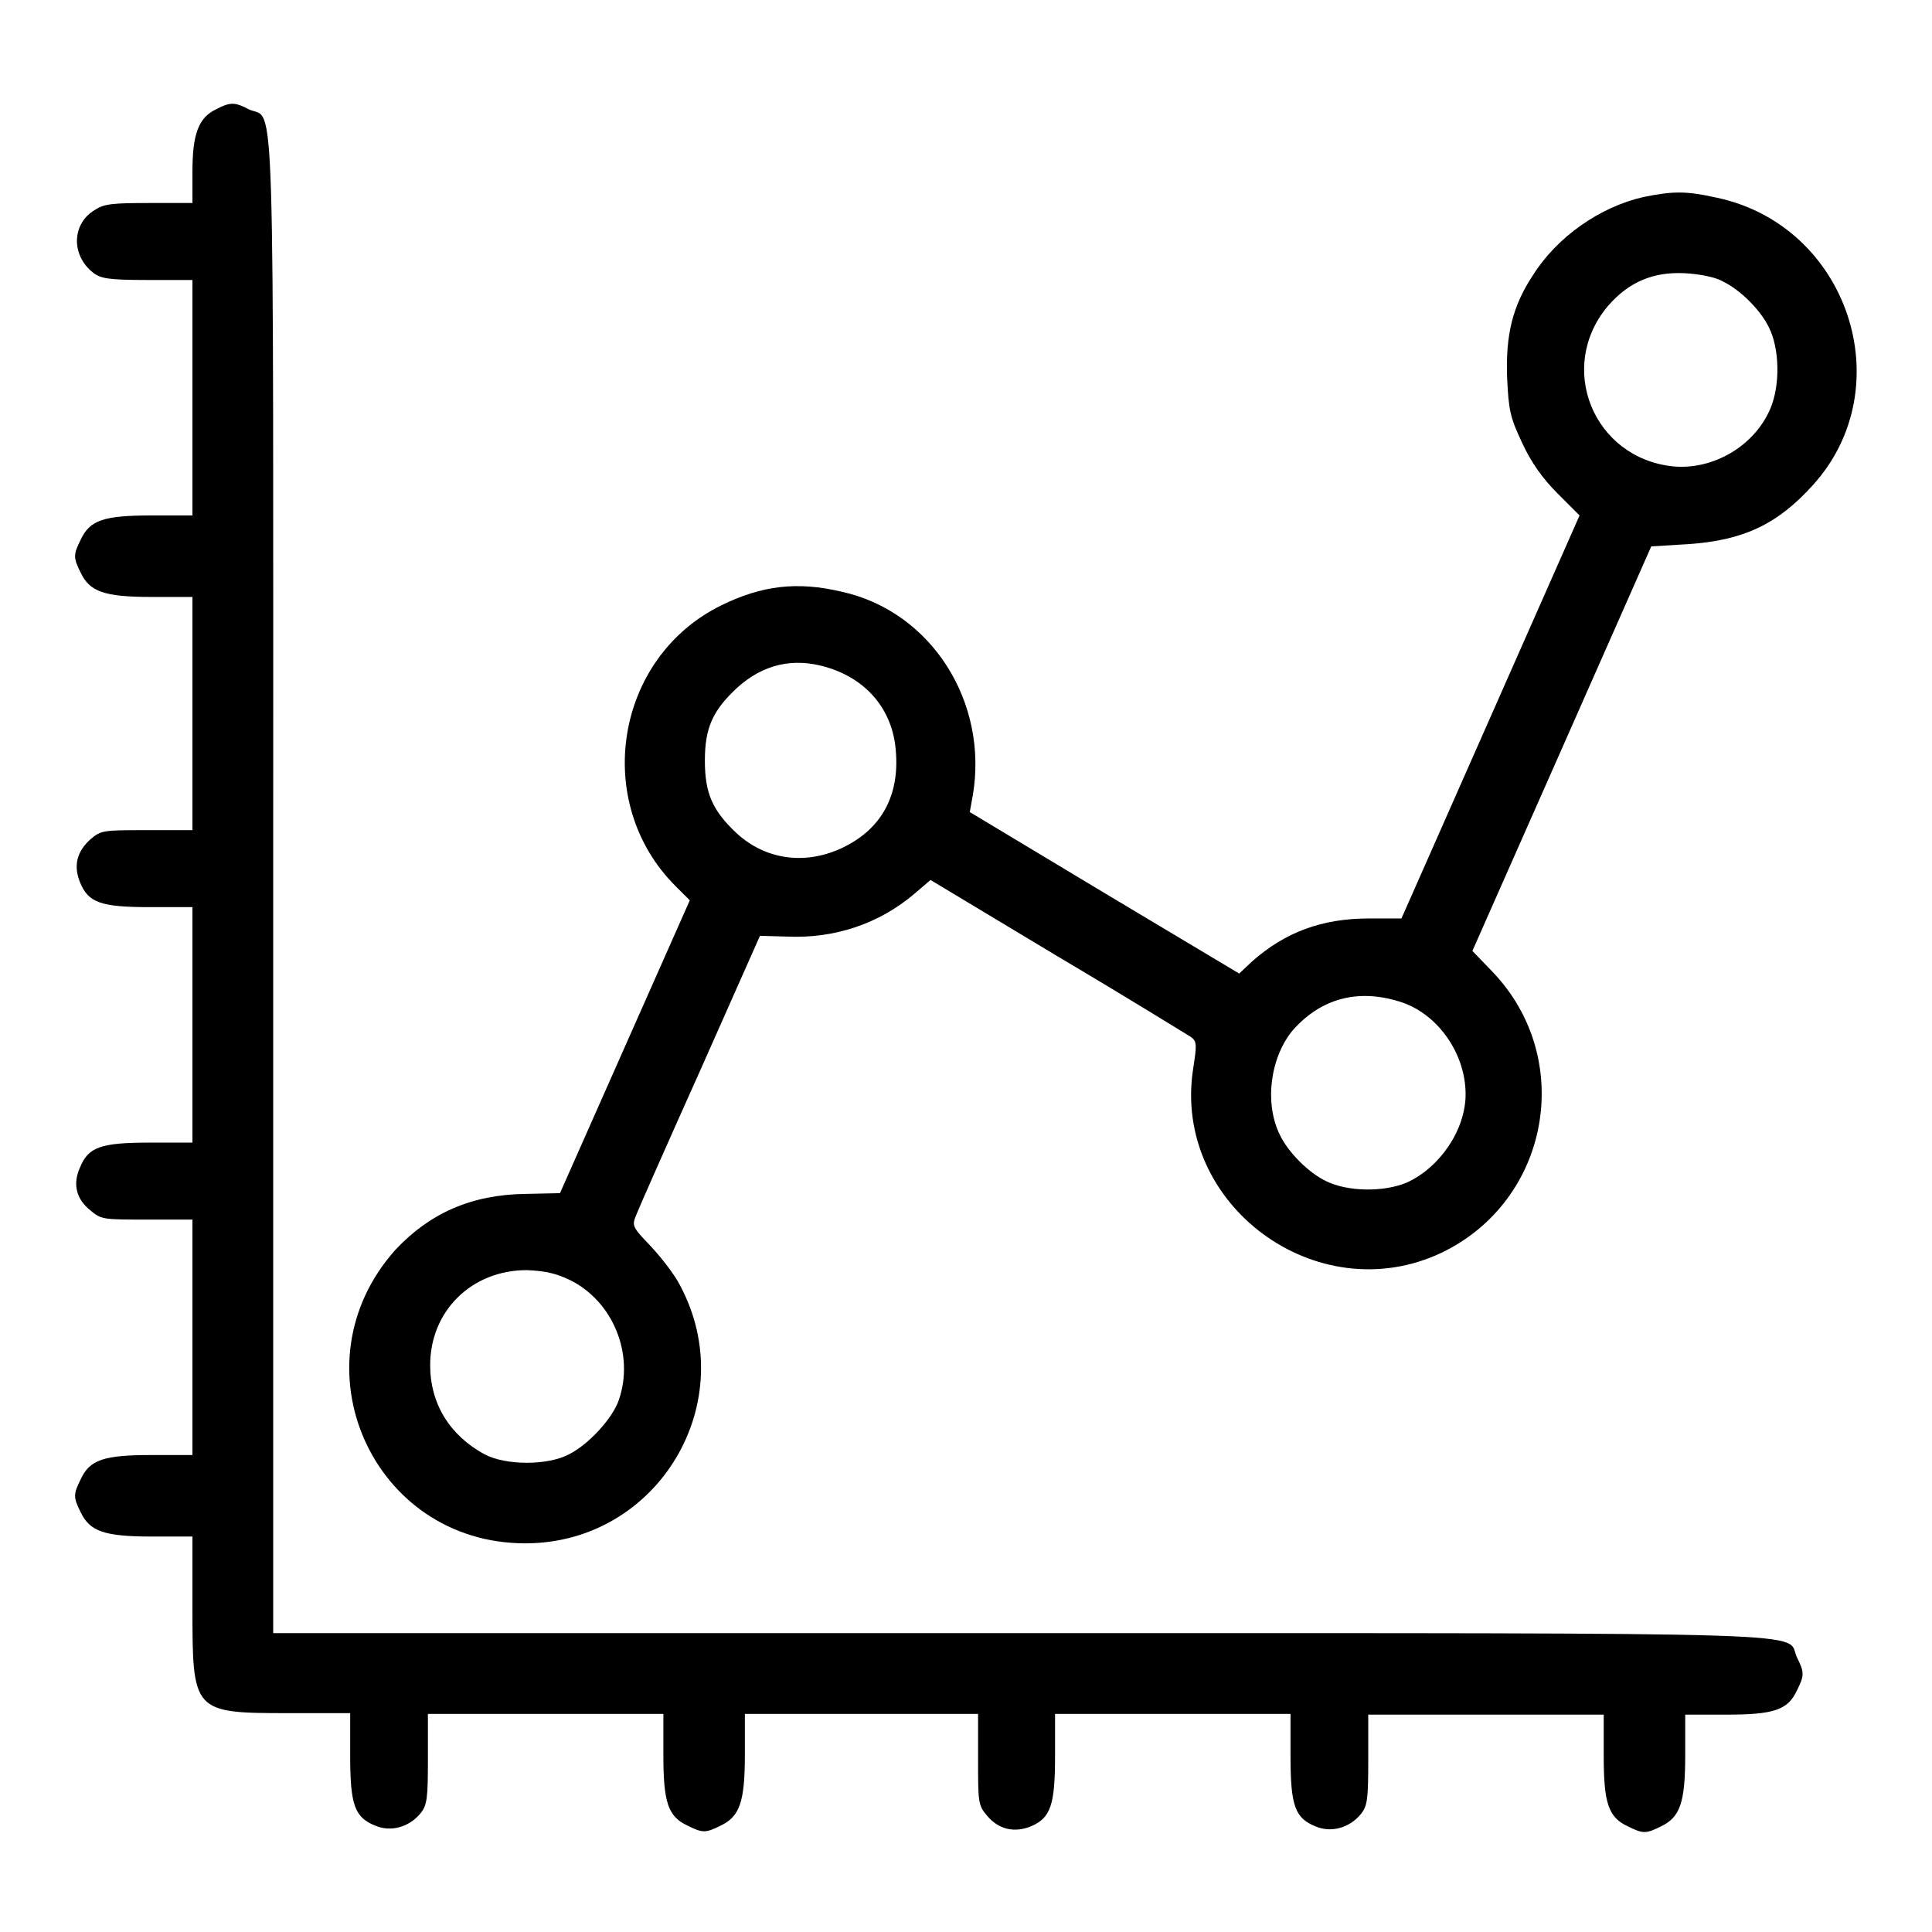
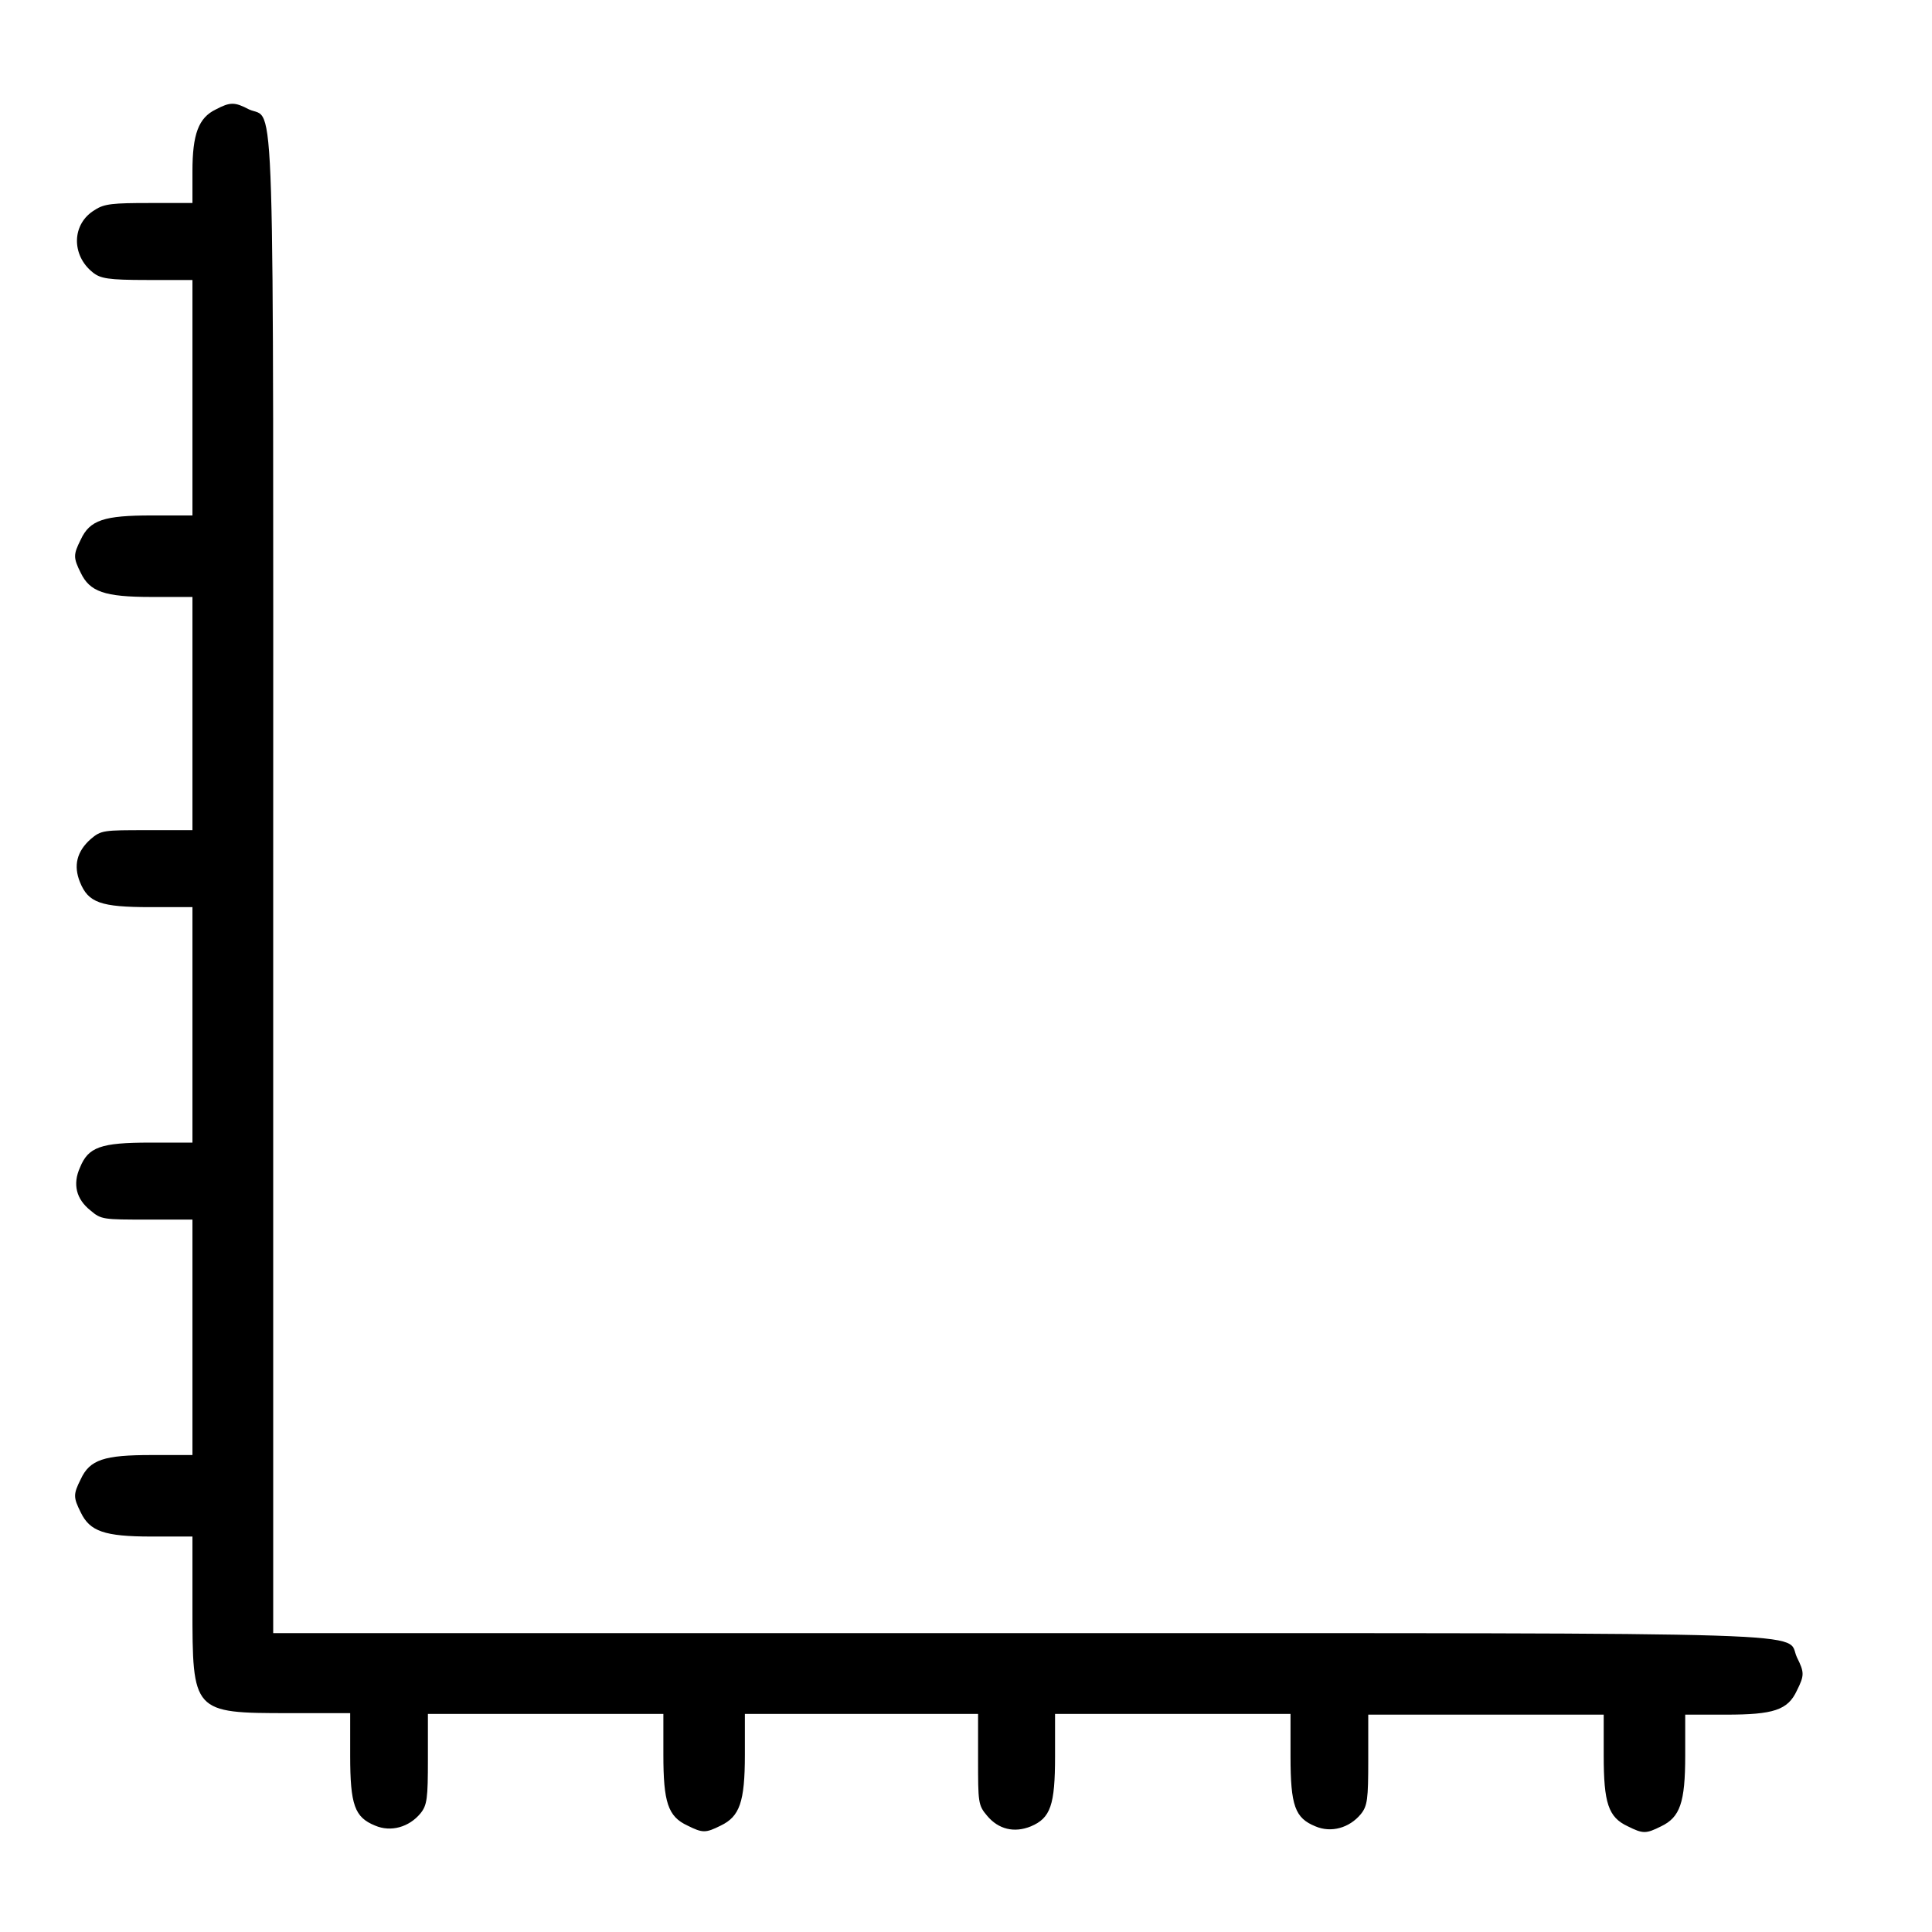
<svg xmlns="http://www.w3.org/2000/svg" version="1.1" x="0px" y="0px" viewBox="0 0 256 256" enable-background="new 0 0 256 256" xml:space="preserve">
  <g>
    <g>
      <g>
        <path fill="#000000" d="M28.6,14.5c-2.3,1.1-3.1,3.3-3.1,8.2v4.2h-5.7c-4.8,0-6,0.1-7.2,0.9c-3.1,1.8-3.2,6-0.3,8.3c1,0.8,2,1,7.2,1h6v15.6v15.6h-5.4c-6.3,0-8.2,0.6-9.4,3.2c-1,2-1,2.4,0,4.4c1.2,2.5,3.1,3.2,9.4,3.2h5.4v15.6V110h-6c-5.8,0-6.1,0-7.5,1.2c-1.8,1.6-2.3,3.5-1.4,5.7c1.1,2.7,2.7,3.3,9.3,3.3h5.6v15.6v15.6h-5.6c-6.6,0-8.2,0.6-9.3,3.3c-1,2.2-0.5,4.2,1.4,5.7c1.4,1.2,1.7,1.2,7.5,1.2h6v15.6v15.6h-5.4c-6.3,0-8.2,0.6-9.4,3.2c-1,2-1,2.4,0,4.4c1.2,2.5,3.1,3.2,9.4,3.2h5.4v9.3c0,14,0,14.1,12.8,14.1h8.1v5.6c0,6.6,0.6,8.2,3.3,9.3c2.1,0.9,4.5,0.2,6-1.6c0.9-1.1,1-2,1-7.2v-6h15.6h15.6v5.4c0,6.3,0.6,8.2,3.2,9.4c2,1,2.4,1,4.4,0c2.5-1.2,3.2-3.1,3.2-9.4v-5.4H114h15.6v6c0,5.7,0,6.1,1.2,7.5c1.5,1.8,3.6,2.3,5.8,1.4c2.6-1.1,3.2-2.8,3.2-9.3v-5.6h15.6h15.6v5.6c0,6.6,0.6,8.2,3.3,9.3c2.1,0.9,4.5,0.2,6-1.6c0.9-1.1,1-2,1-7.2v-6h15.6h15.6v5.4c0,6.3,0.6,8.2,3.2,9.4c2,1,2.4,1,4.4,0c2.5-1.2,3.2-3.1,3.2-9.4v-5.4h5.4c6.3,0,8.2-0.6,9.4-3.2c1-2,1-2.4,0-4.4c-1.6-3.4,6.7-3.2-102.7-3.2H36.2v-98.8C36.2,7.8,36.5,16.1,33,14.5C31.1,13.5,30.5,13.5,28.6,14.5z" />
-         <path fill="#000000" d="M217.8,26.1c-5.8,1.3-11.5,5.3-14.7,10.4c-2.7,4.1-3.6,7.9-3.4,13.5c0.2,4.4,0.4,5.3,2,8.7c1.2,2.6,2.7,4.7,4.7,6.7l2.9,2.9l-11.8,26.7l-11.8,26.7h-4.3c-6.2,0-11.1,1.8-15.5,5.7l-1.7,1.6l-17.9-10.7l-17.8-10.7l0.4-2.2c2.1-12.4-5.5-24.4-17.4-27c-5.9-1.4-10.6-0.8-15.9,1.8c-14.1,6.9-17.2,26.1-6.1,37.2l1.9,1.9l-8.6,19.4l-8.6,19.4l-4.6,0.1c-7.2,0.1-12.7,2.6-17.2,7.4c-13.6,15.2-3.1,38.9,17.2,38.9c17.6,0,28.8-18.7,20.5-34.2c-0.7-1.4-2.5-3.7-3.9-5.2c-2.4-2.5-2.5-2.7-1.9-4.1c0.3-0.8,4.1-9.4,8.5-19.2l7.9-17.8l3.5,0.1c6.4,0.3,12.3-1.7,17-5.7l2.1-1.8l16.8,10.1c9.3,5.5,17.2,10.4,17.7,10.7c0.8,0.6,0.8,1,0.3,4.2c-2.8,18,16.4,32.2,32.9,24.4c14.4-6.9,17.8-25.8,6.7-37.3l-2.6-2.7L207,99.1l11.8-26.7l4.9-0.3c7.3-0.5,11.8-2.6,16.5-7.8c11.8-13,4.7-34.4-12.7-38.1C223.5,25.3,221.7,25.3,217.8,26.1z M228.3,37.3c2.3,1.1,5,3.8,6.1,6.1c1.4,2.8,1.5,7.6,0.2,10.7c-2.1,5-7.6,8.2-12.9,7.7c-10.6-1.1-15.5-13.2-8.6-21.3c2.7-3.1,5.9-4.5,10.1-4.3C225.1,36.3,227.3,36.7,228.3,37.3z M109.5,88.4c5.4,1.6,8.8,5.7,9.2,11.1c0.5,5.8-1.8,10.2-6.8,12.7c-5,2.5-10.4,1.8-14.3-1.8c-3.2-3-4.2-5.3-4.2-9.6c0-4.3,1-6.6,4.2-9.6C101.1,88,105.1,87.1,109.5,88.4z M185.4,132.7c5,1.5,8.8,6.8,8.8,12.3c0,4.7-3.4,9.7-7.8,11.7c-3.1,1.3-7.9,1.2-10.7-0.2c-2.3-1.1-5-3.8-6.1-6.1c-2.1-4.2-1.3-10.4,1.8-14C175.1,132.3,179.9,131,185.4,132.7z M75.5,169.6c5.7,2.8,8.6,9.8,6.5,15.9c-0.8,2.4-4,5.9-6.6,7.2c-2.8,1.5-8.4,1.5-11.2,0c-4.6-2.5-7.2-6.7-7.2-11.8c0-7.2,5.5-12.6,12.8-12.6C72.2,168.4,73.6,168.7,75.5,169.6z" />
      </g>
    </g>
  </g>
</svg>